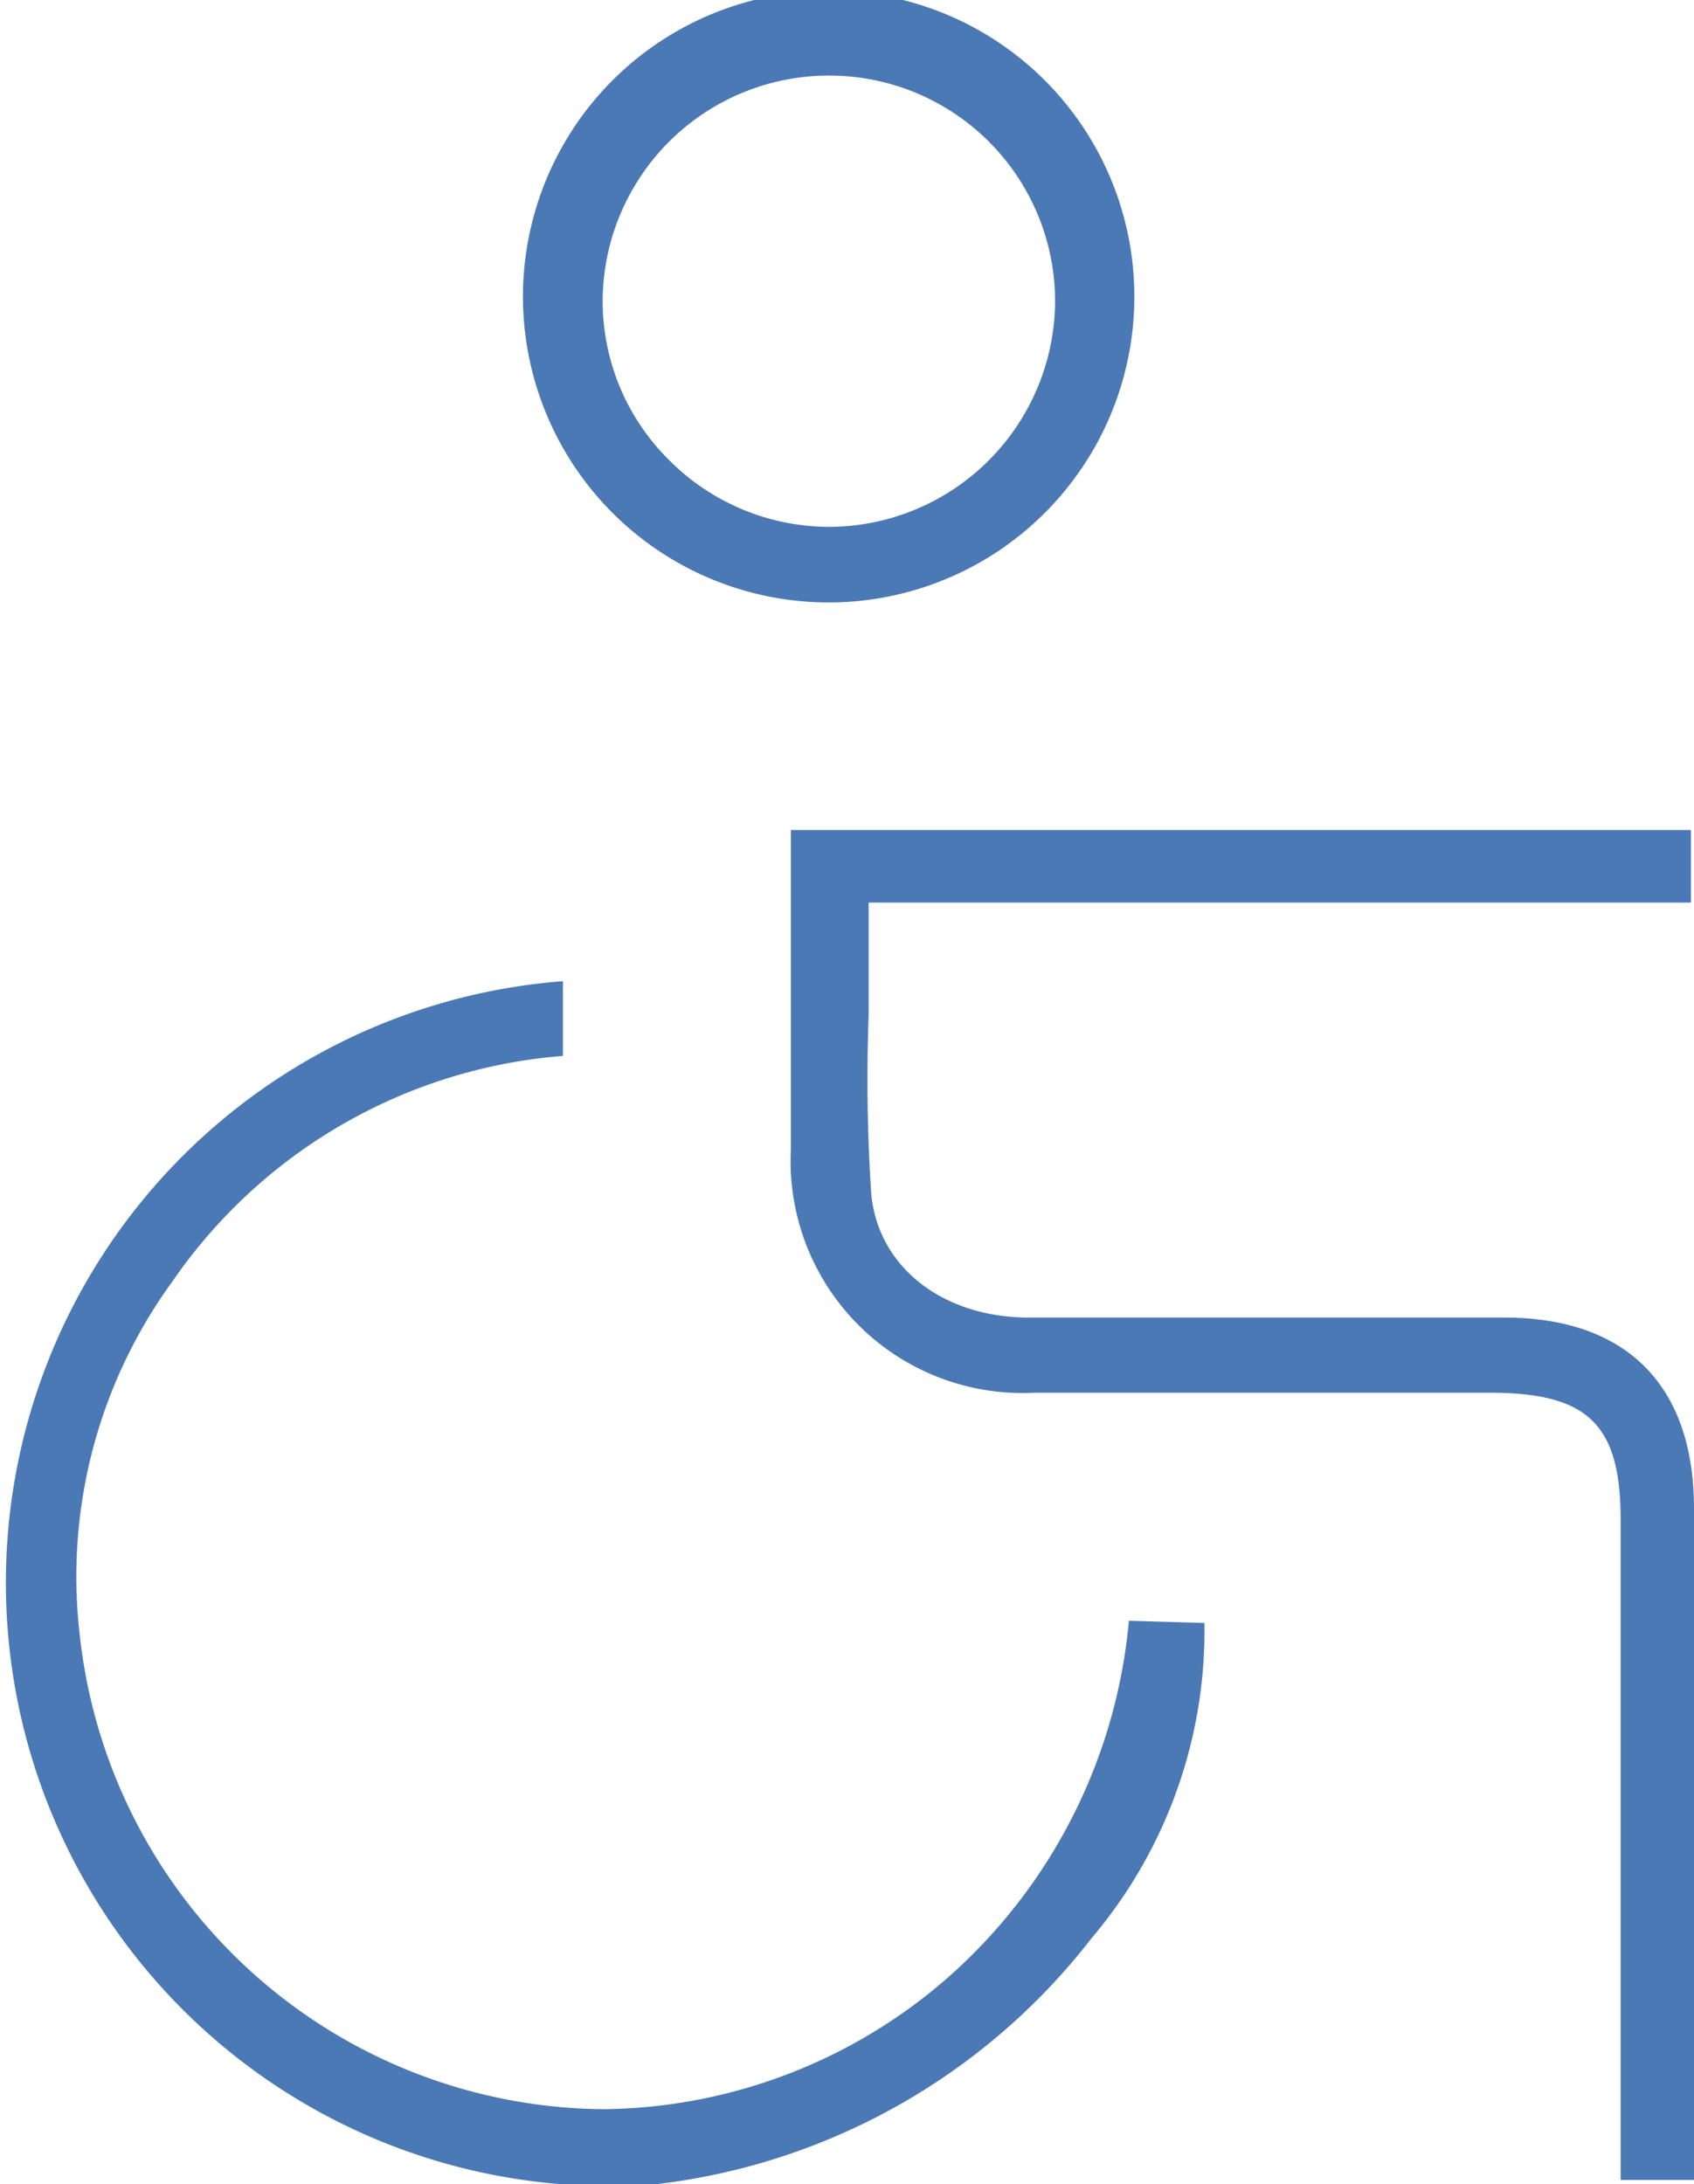
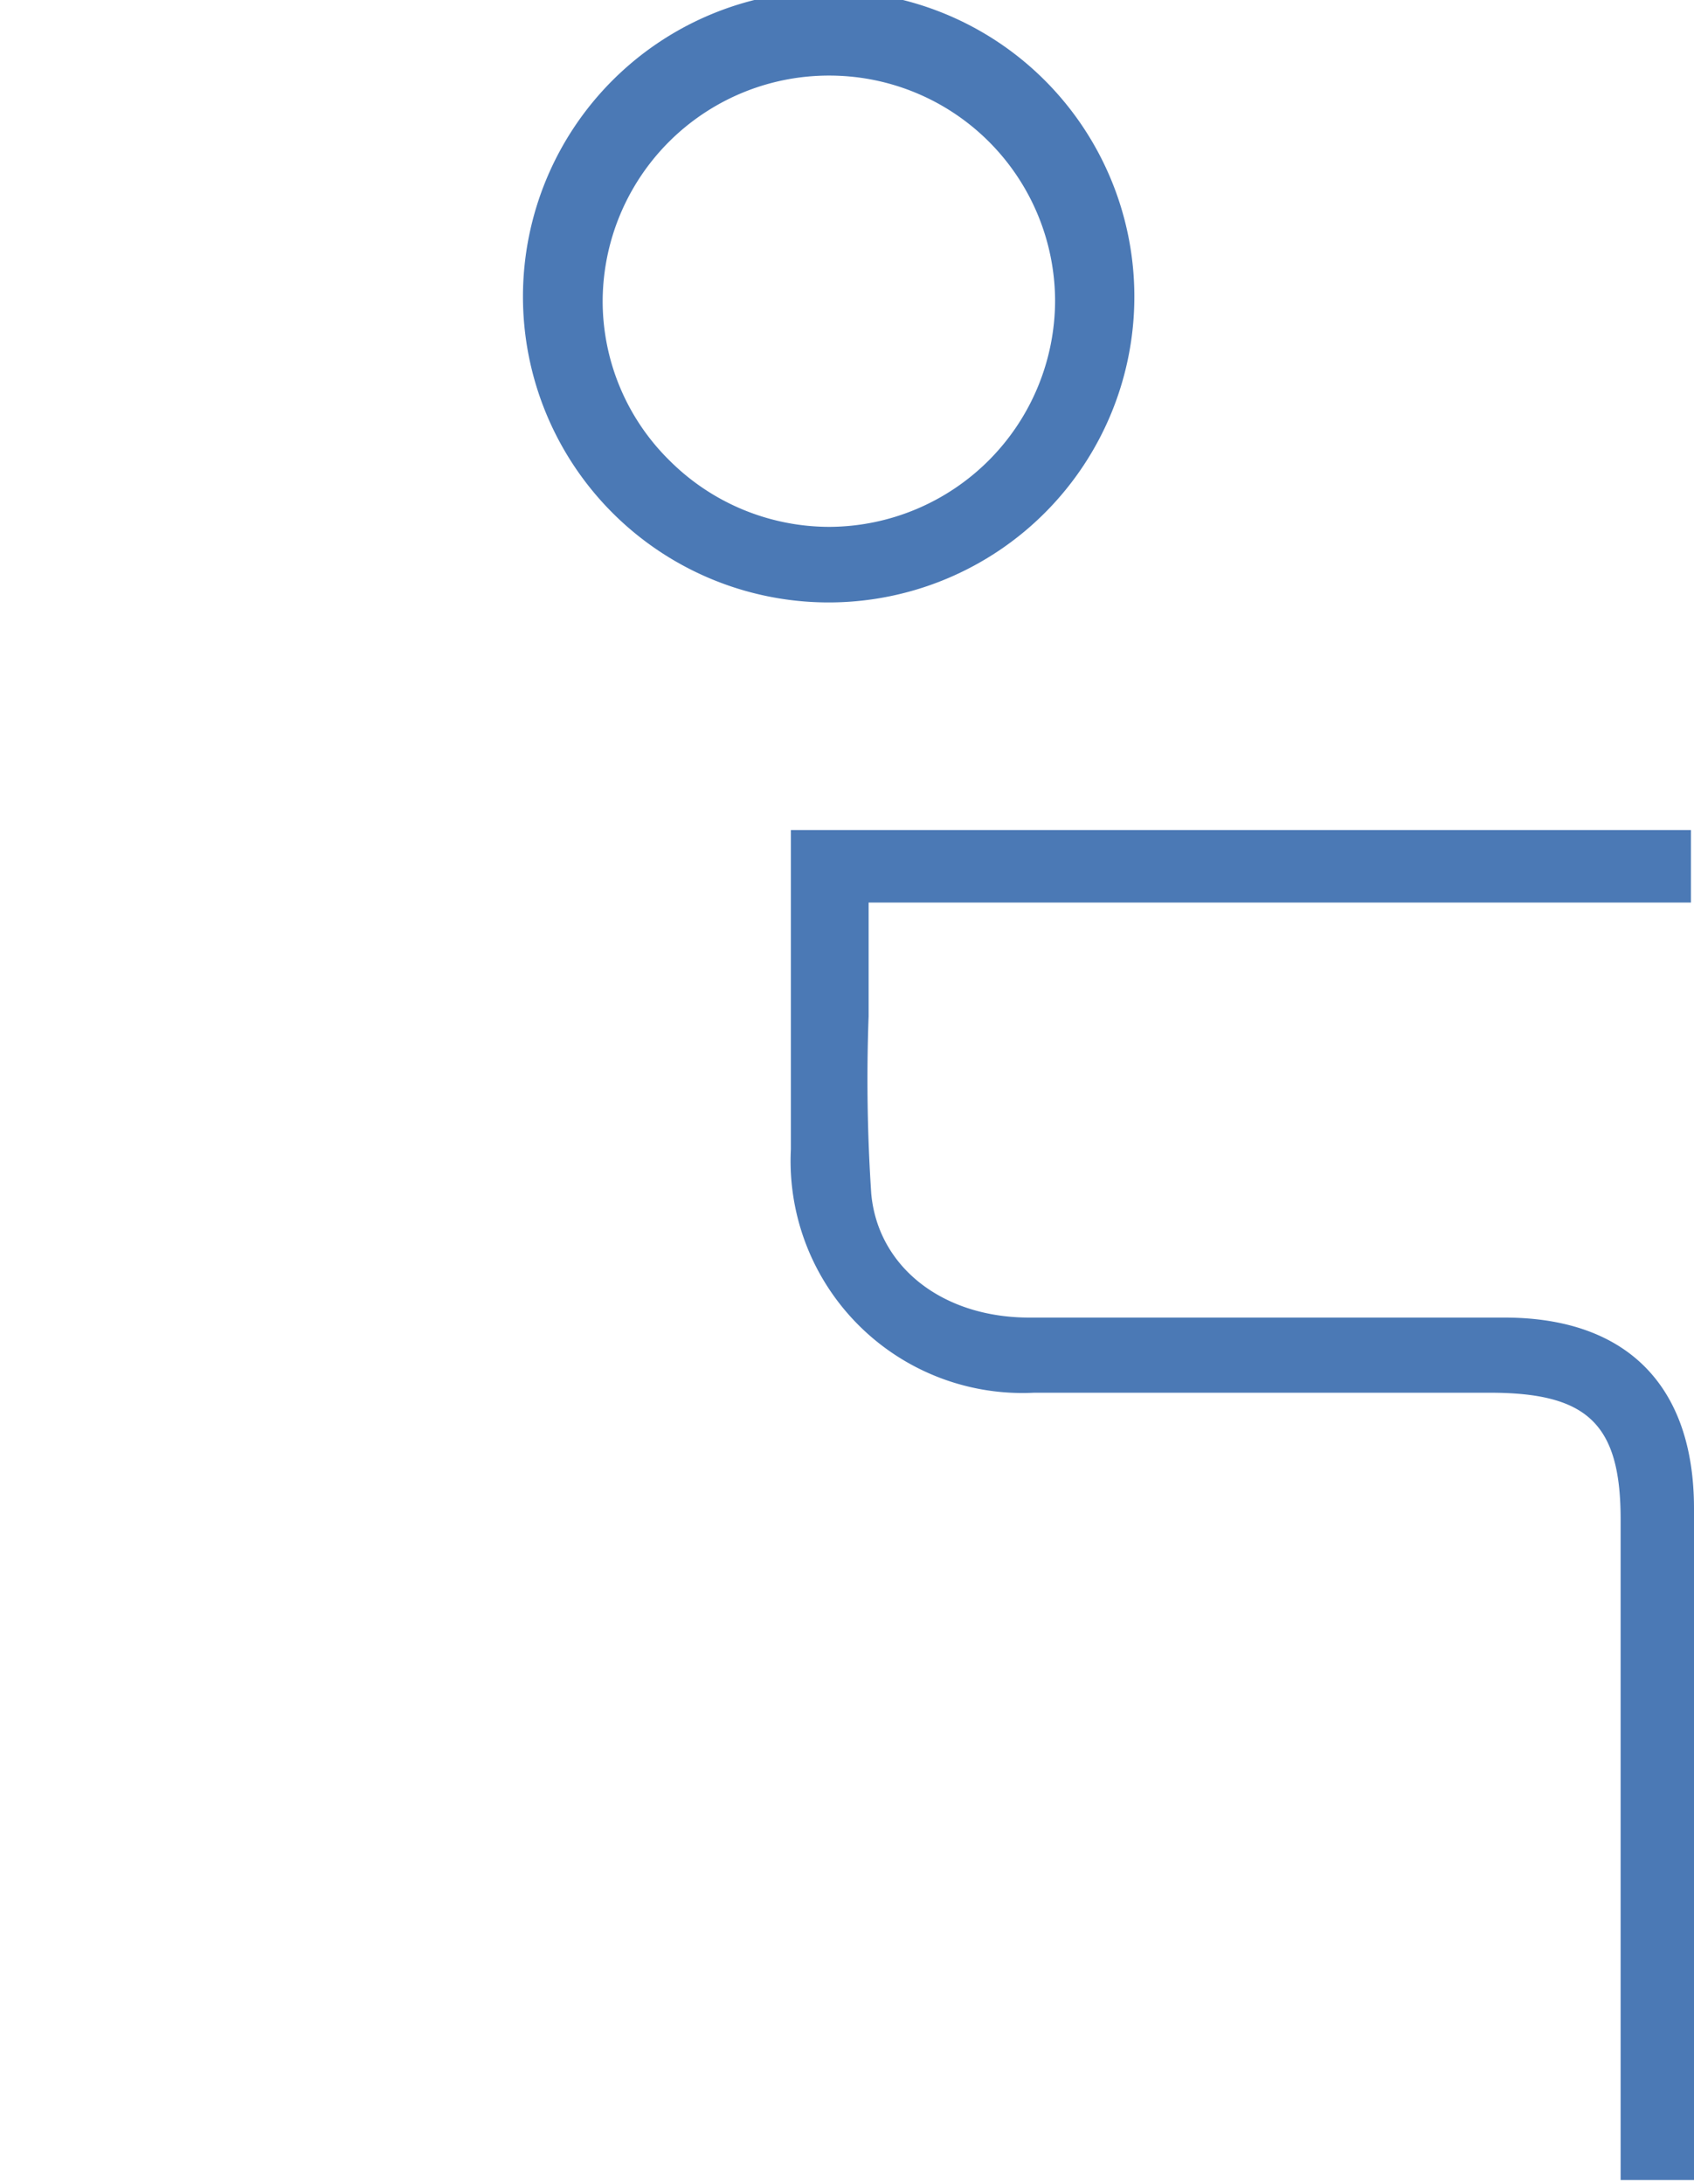
<svg xmlns="http://www.w3.org/2000/svg" width="38.79" height="50" viewBox="0 0 38.79 50">
  <defs>
    <style>.cls-1{fill:#4b79b5;}</style>
  </defs>
  <g id="Calque_2" data-name="Calque 2">
    <g id="Calque_1-2" data-name="Calque 1">
      <path class="cls-1" d="M38.79,34.53c0-2.82-1.55-4.37-4.34-4.37H23.57c-2,0-3.47-1.17-3.62-2.84a39.37,39.37,0,0,1-.06-4.06c0-.57,0-1.15,0-1.74v-.86H38.72V19H18.11V20.5c0,1.9,0,3.86,0,5.81a5.31,5.31,0,0,0,5.57,5.57H34.11c2.23,0,3,.7,3,2.9V49.9h1.73V34.53Z" />
-       <path class="cls-1" d="M25.85,37.1a12.37,12.37,0,0,1-4.16,8.18,12.16,12.16,0,0,1-7.86,3,12.16,12.16,0,0,1-12-10.82,11.48,11.48,0,0,1,2.12-8.13,12,12,0,0,1,8.94-5.16V22.46A13.79,13.79,0,1,0,15,50a14.77,14.77,0,0,0,10-5.64,10.88,10.88,0,0,0,2.58-7.21Z" />
      <path class="cls-1" d="M19,13.79H19a7,7,0,1,0-.05,0ZM19,1.73h0a5.17,5.17,0,0,1,5.16,5.15A5.19,5.19,0,0,1,19,12.06a5.18,5.18,0,0,1-3.66-1.51A5.12,5.12,0,0,1,13.8,6.9,5.18,5.18,0,0,1,19,1.73Z" />
    </g>
  </g>
</svg>